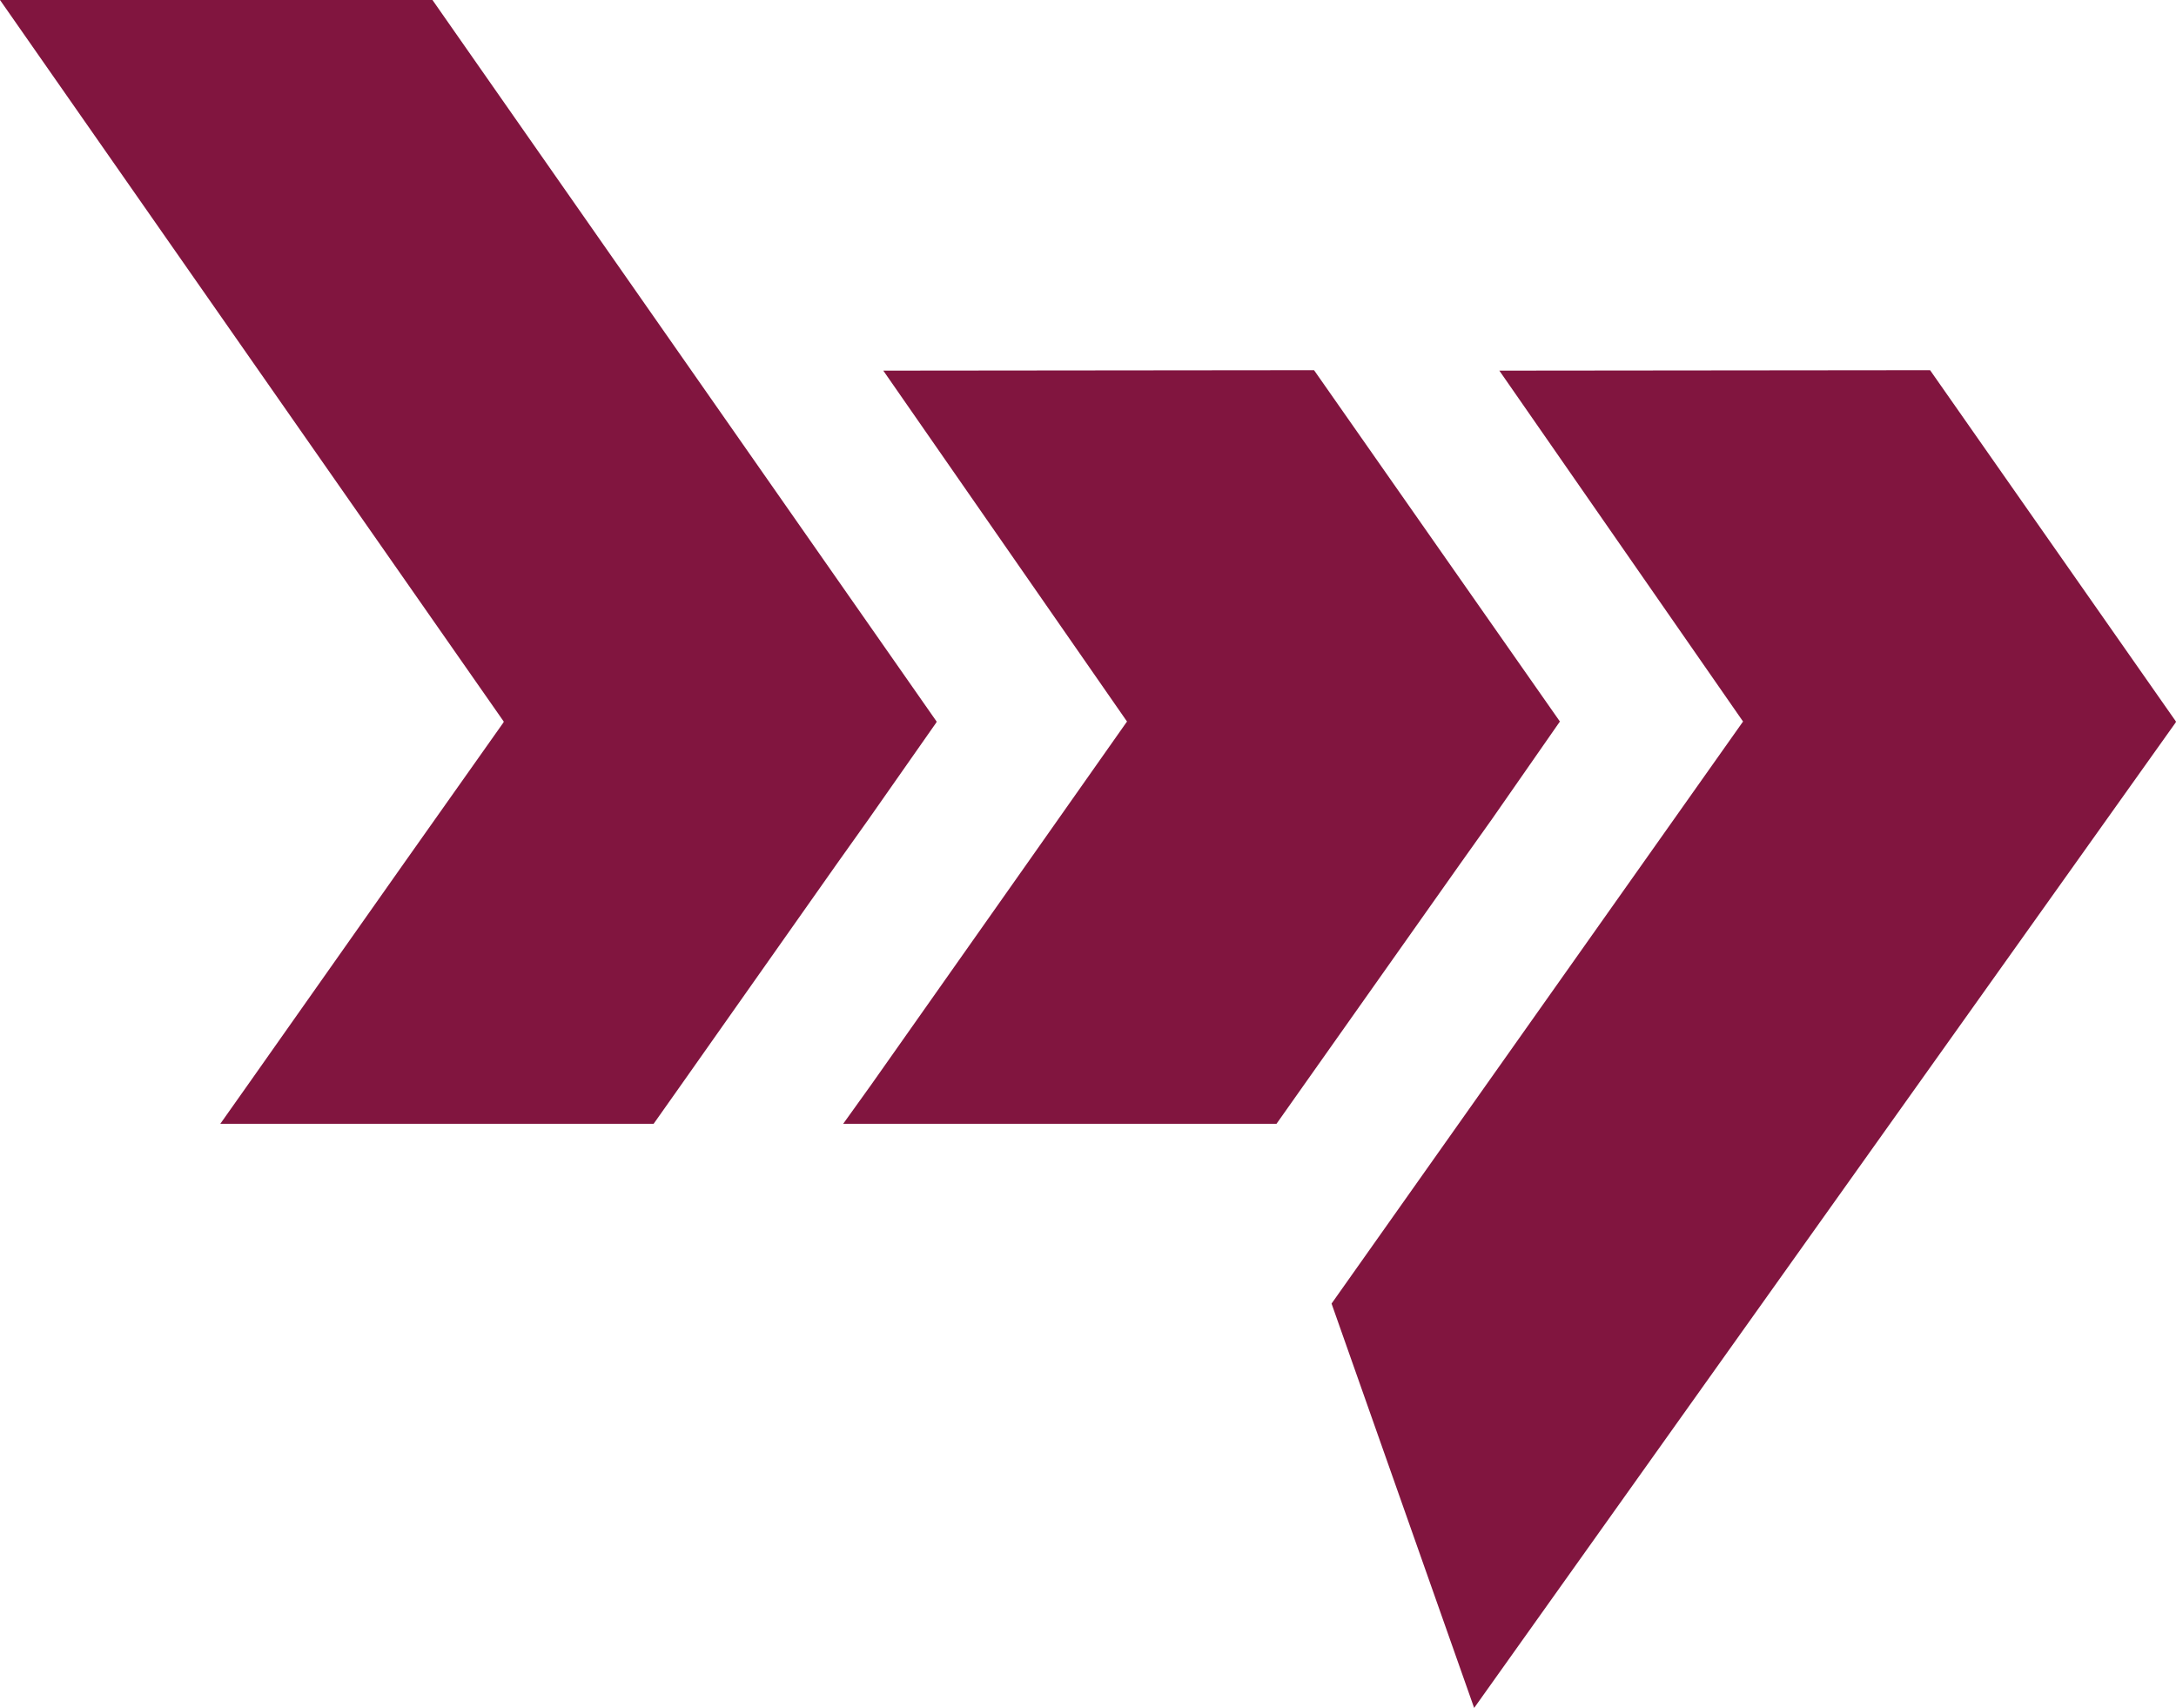
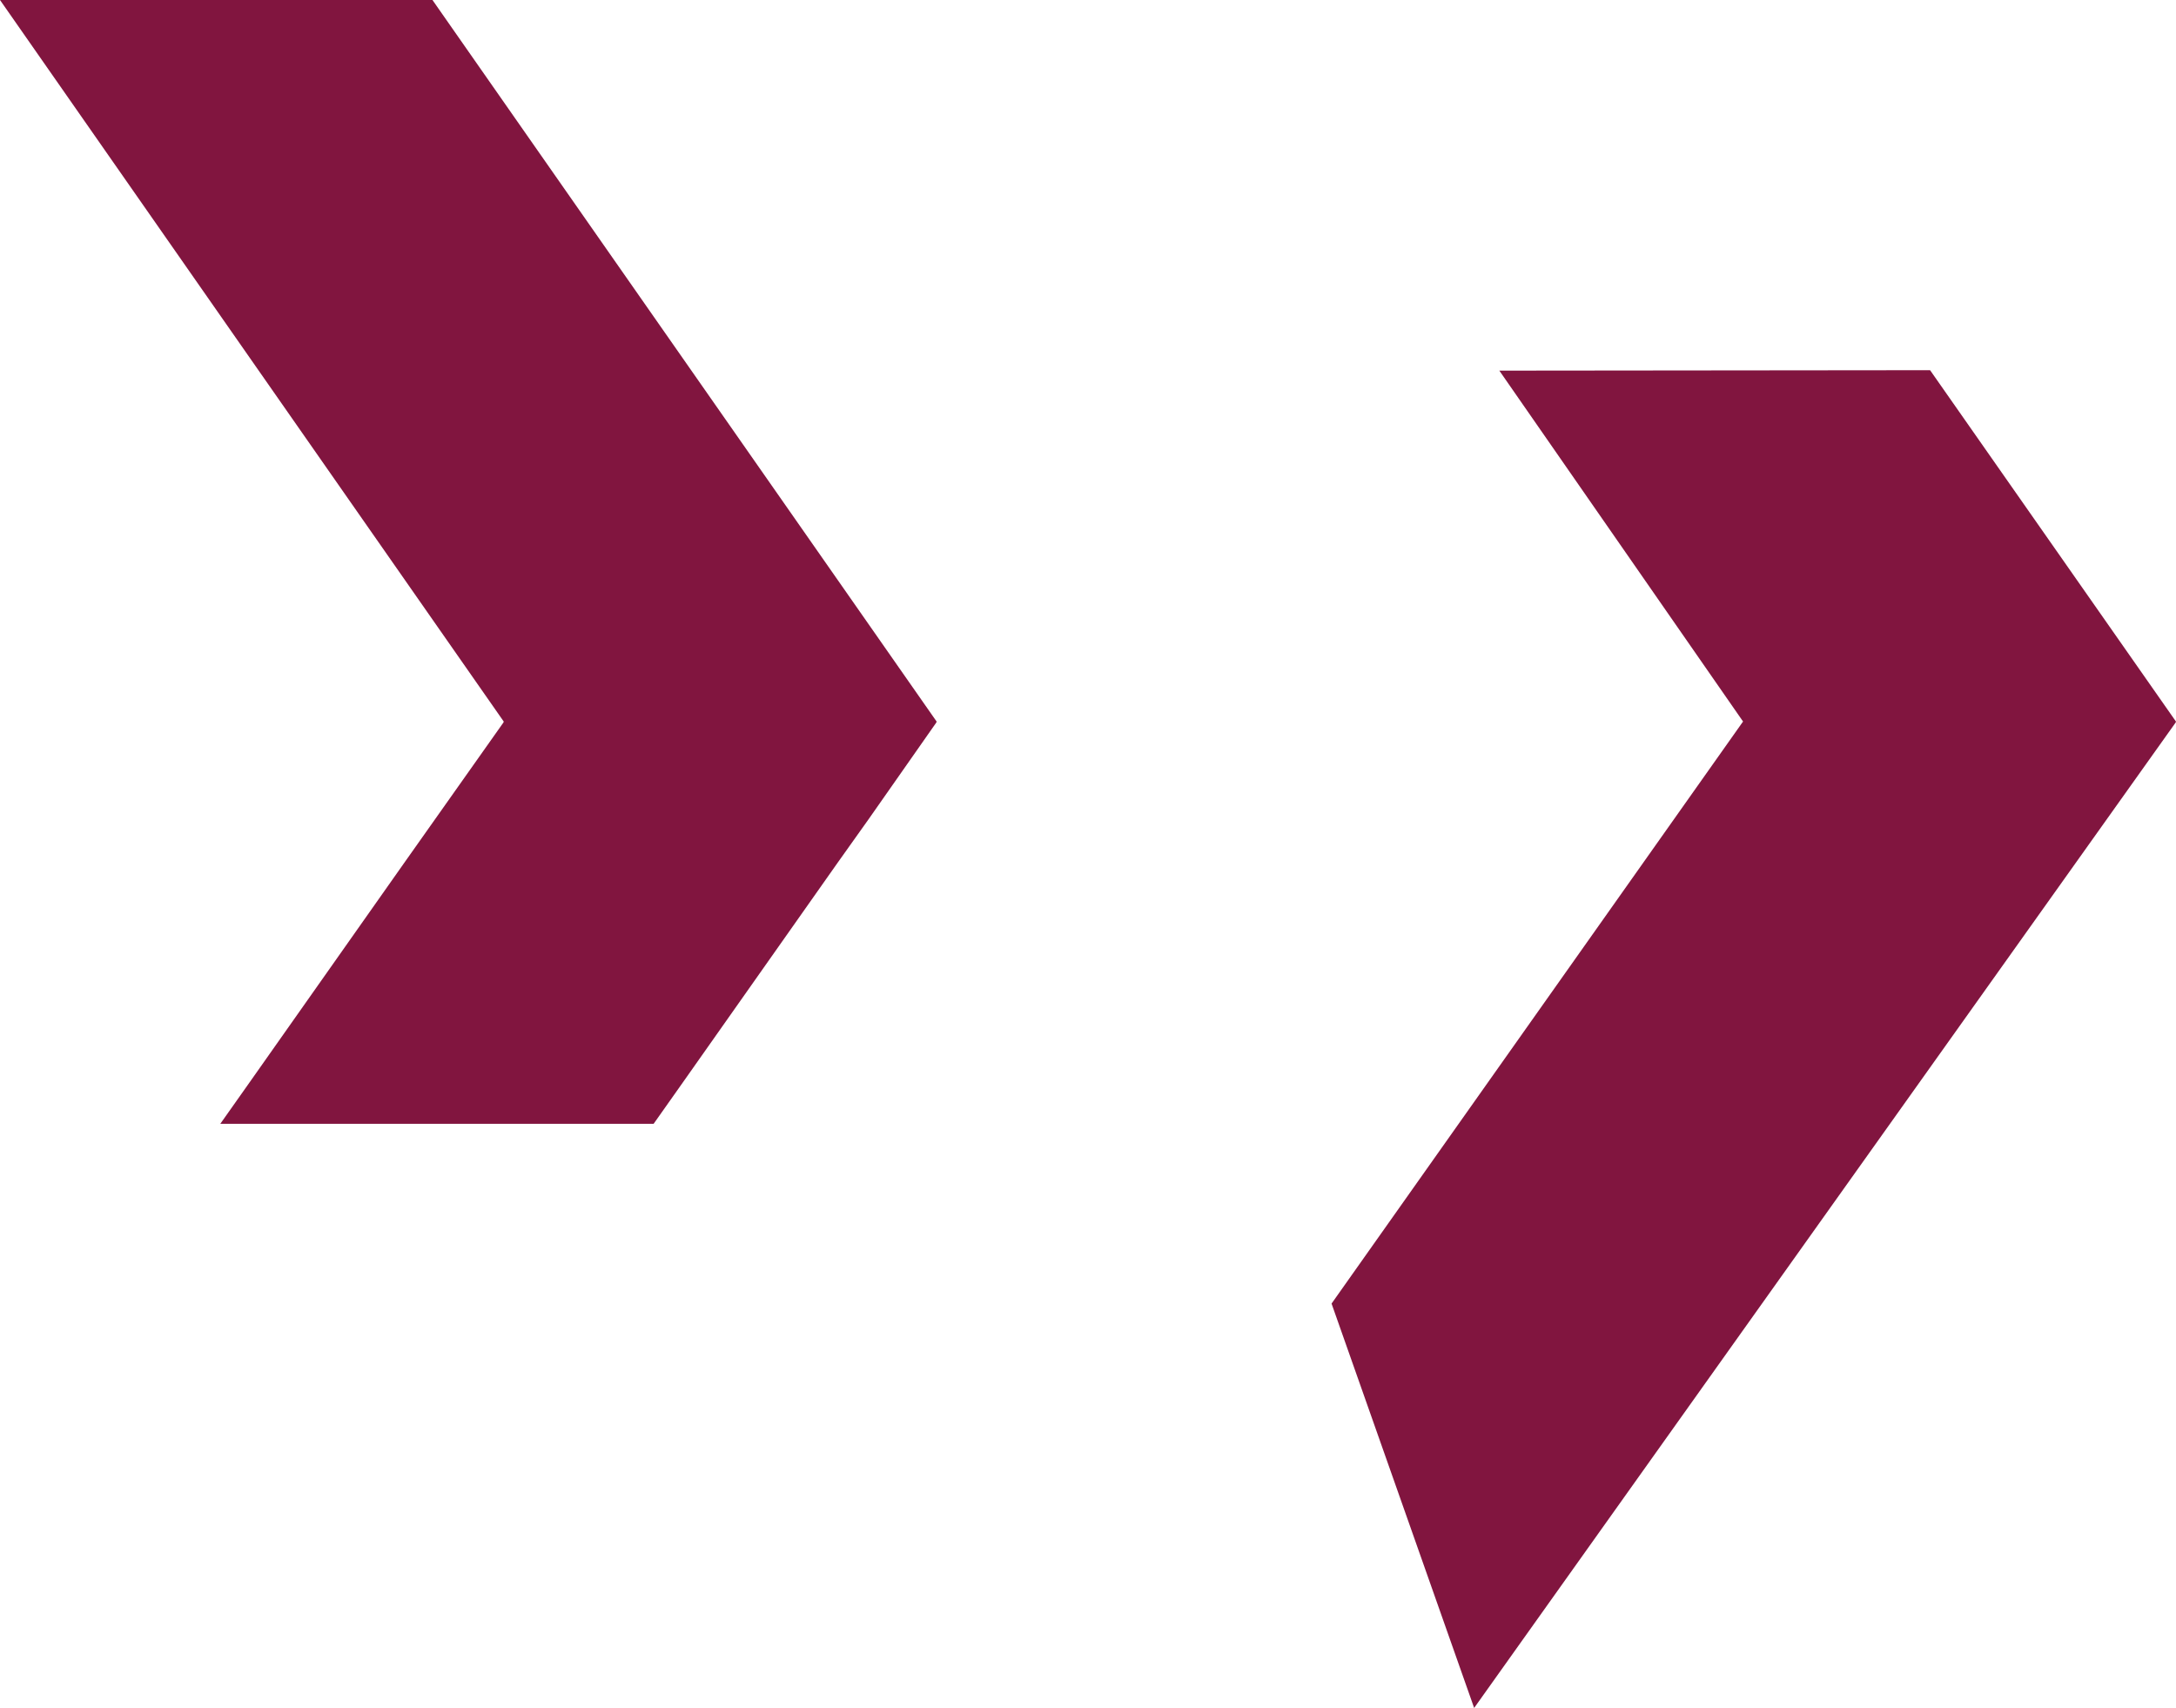
<svg xmlns="http://www.w3.org/2000/svg" viewBox="0 0 50.97 40">
  <defs>
    <style>.cls-1{fill:#81153f;}</style>
  </defs>
  <title>Ресурс 19</title>
  <g id="Слой_2" data-name="Слой 2">
    <g id="Programm">
-       <polygon class="cls-1" points="34.95 19.18 36.53 16.91 36.54 16.9 30.78 8.67 20.69 8.68 26.4 16.9 26.39 16.91 24.06 20.22 20.41 25.4 19.75 26.32 29.9 26.32 30.55 25.4 34.21 20.22 34.95 19.18" />
      <polygon class="cls-1" points="21.94 16.91 21.93 16.91 21.94 16.9 10.13 0 0 0 6.06 8.68 11.8 16.9 11.79 16.91 11.8 16.91 9.46 20.22 5.81 25.4 5.16 26.32 15.31 26.32 15.96 25.4 19.61 20.22 20.35 19.18 21.94 16.91" />
      <polygon class="cls-1" points="50.97 16.9 45.21 8.67 35.12 8.68 40.83 16.9 40.82 16.91 40.82 16.91 31.19 30.53 34.53 40 50.97 16.91 50.96 16.91 50.97 16.9" />
    </g>
  </g>
</svg>